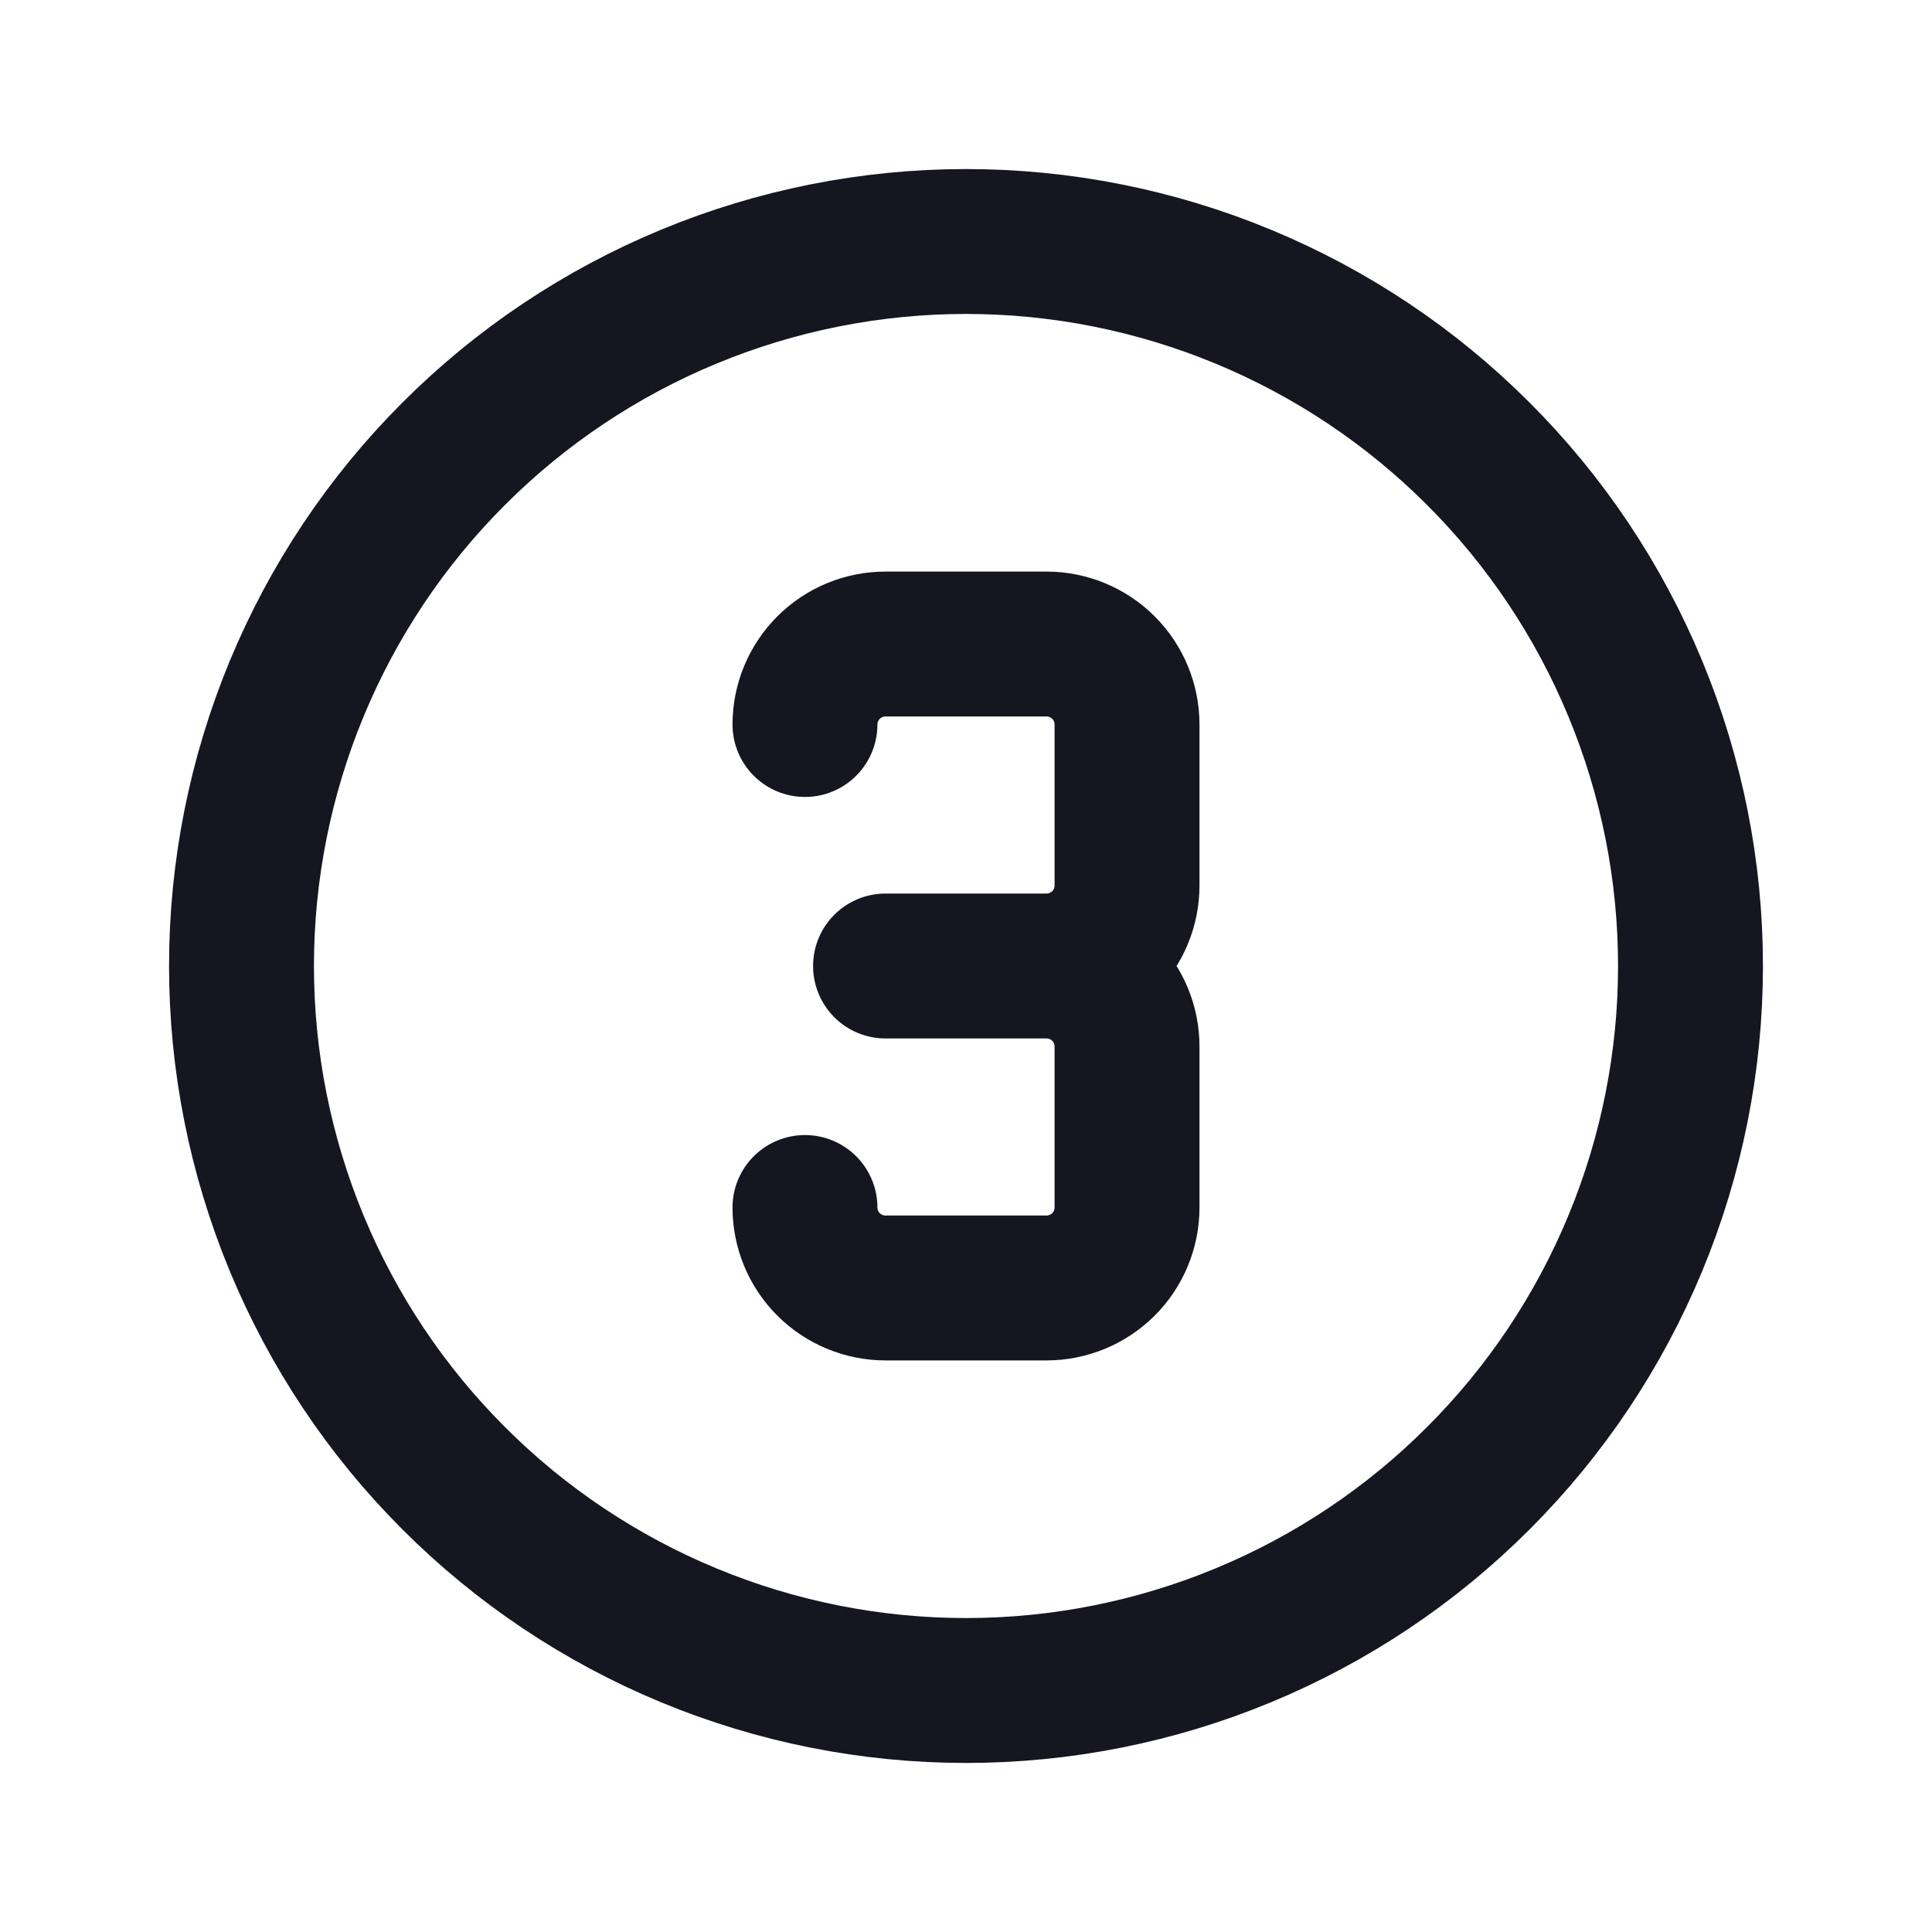
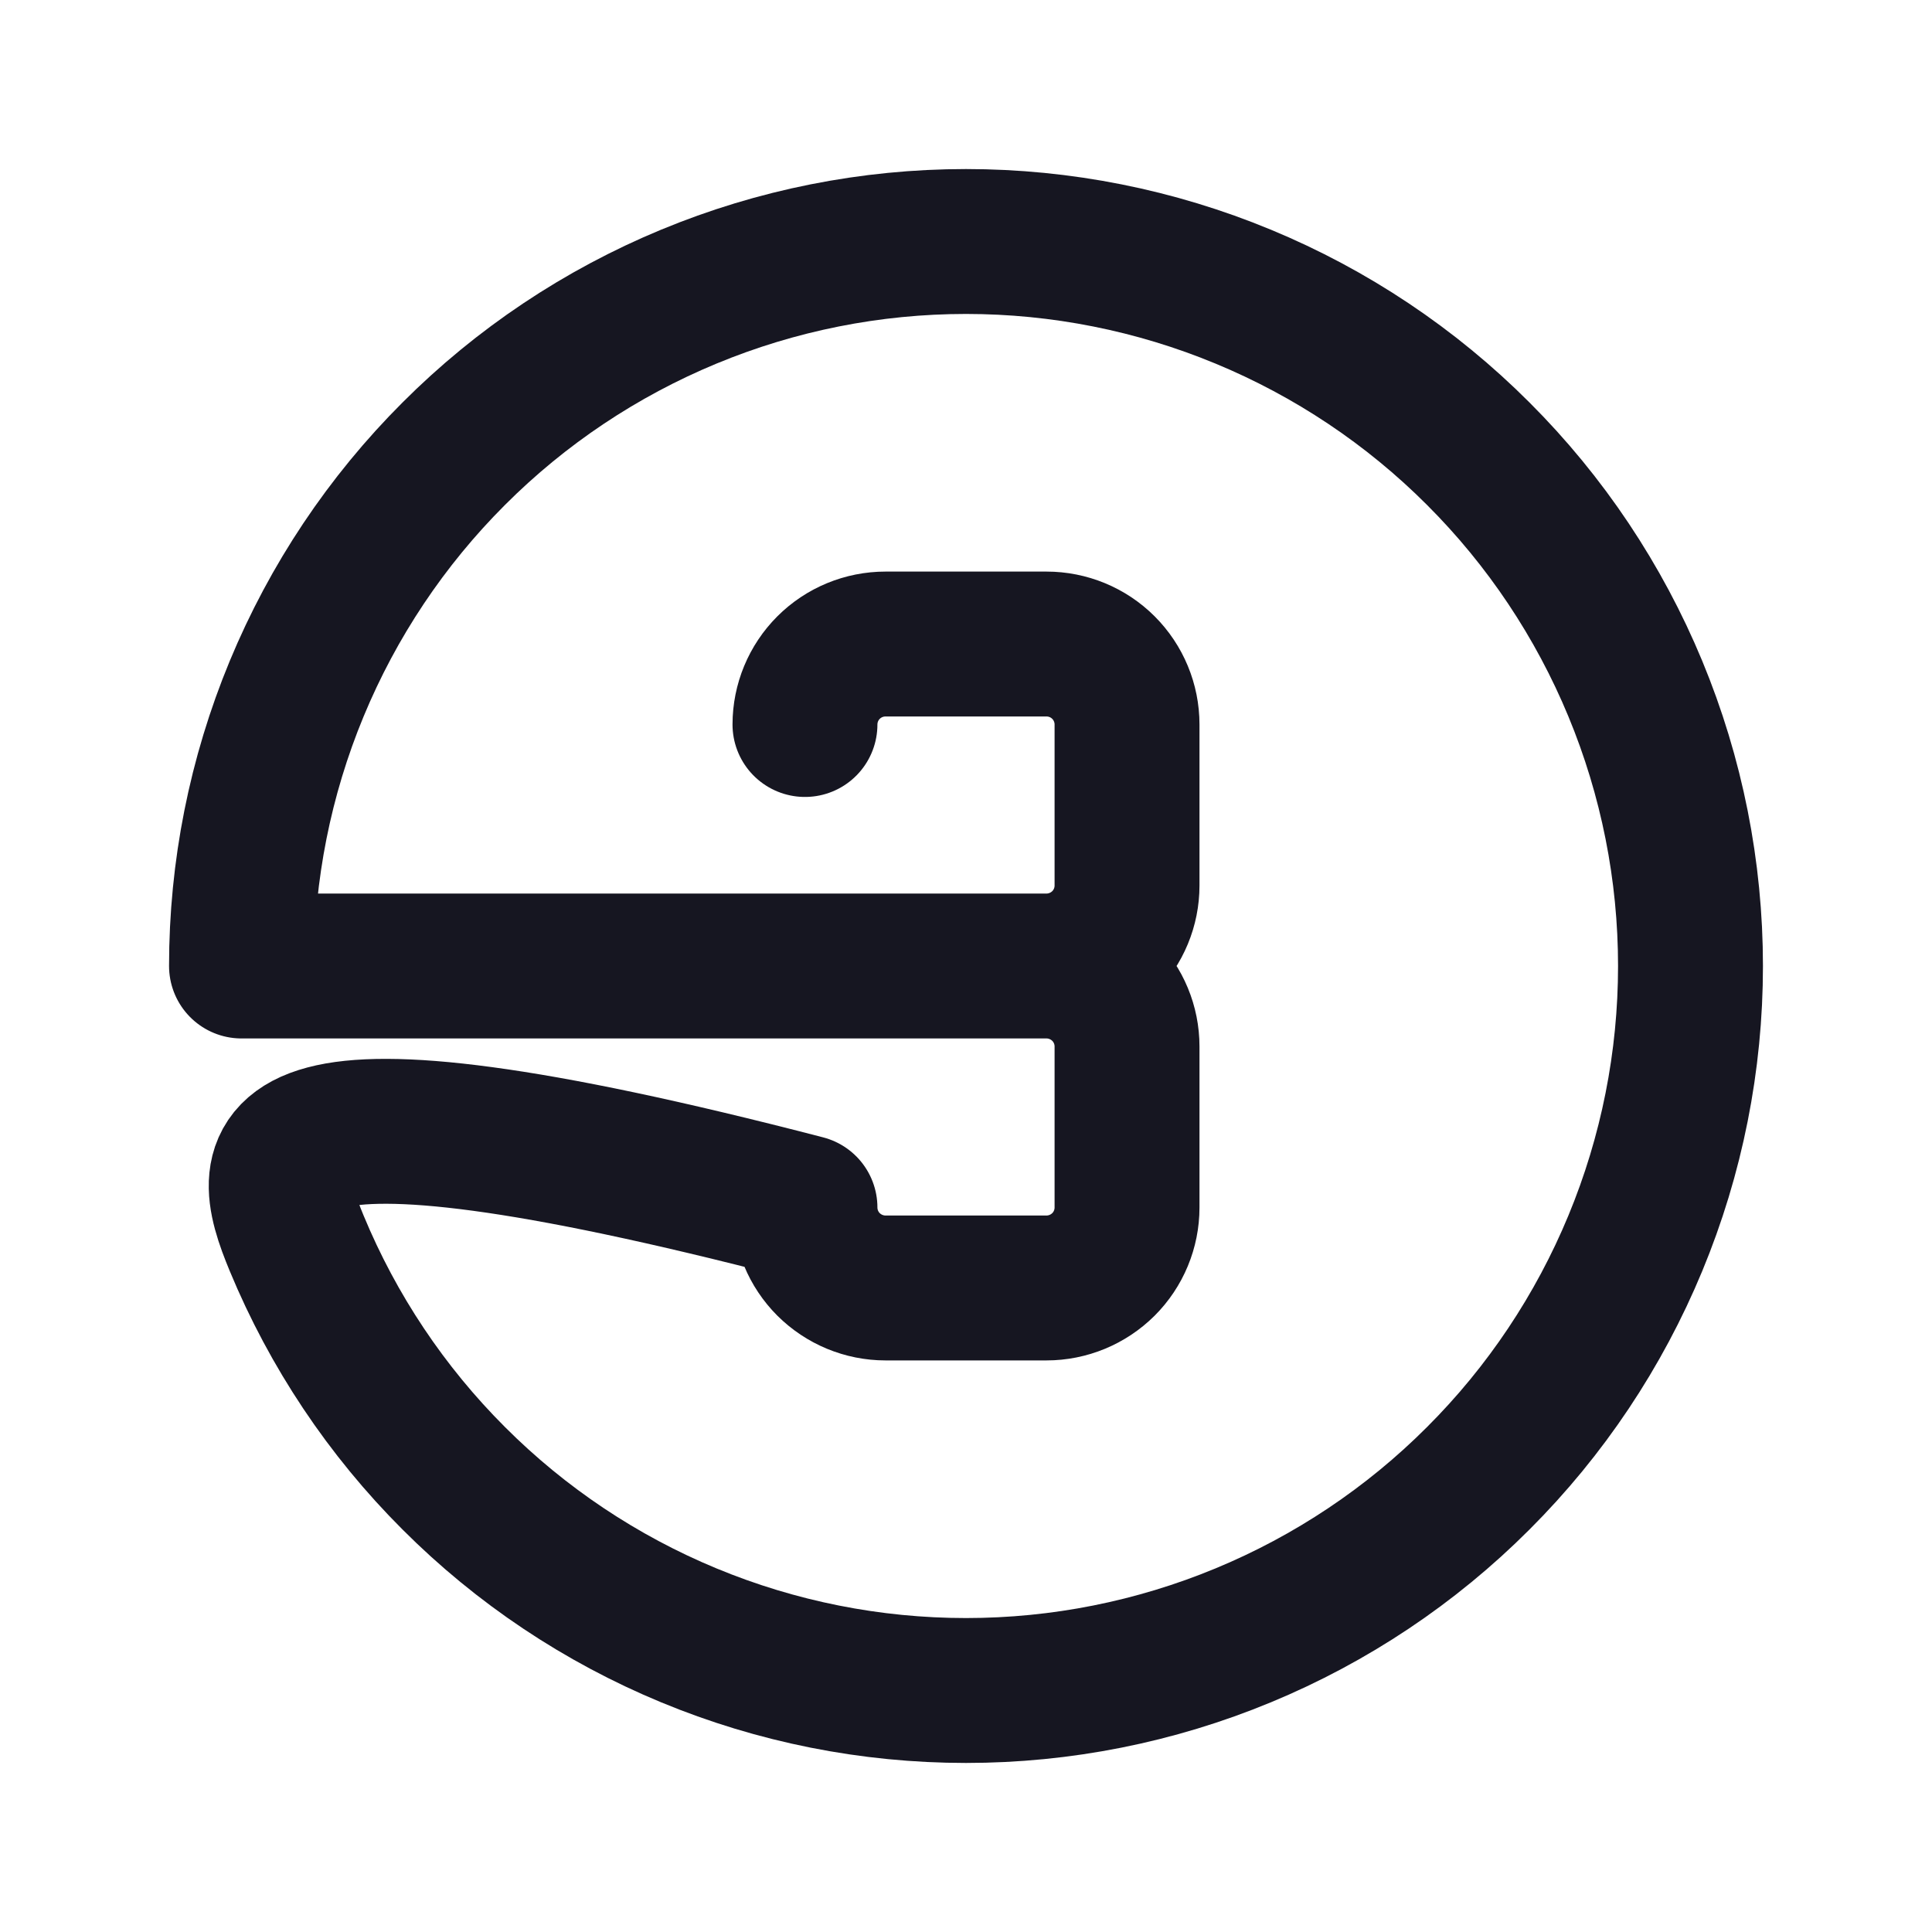
<svg xmlns="http://www.w3.org/2000/svg" width="20" height="20" viewBox="0 0 20 20" fill="none">
-   <path d="M8.333 7.5C8.333 7.279 8.421 7.067 8.577 6.911C8.734 6.754 8.946 6.667 9.167 6.667H10.833C11.054 6.667 11.266 6.754 11.423 6.911C11.579 7.067 11.667 7.279 11.667 7.5V9.167C11.667 9.388 11.579 9.6 11.423 9.756C11.266 9.912 11.054 10 10.833 10M10.833 10H9.167M10.833 10C11.054 10 11.266 10.088 11.423 10.244C11.579 10.4 11.667 10.612 11.667 10.833V12.5C11.667 12.721 11.579 12.933 11.423 13.089C11.266 13.245 11.054 13.333 10.833 13.333H9.167C8.946 13.333 8.734 13.245 8.577 13.089C8.421 12.933 8.333 12.721 8.333 12.5M2.5 10C2.5 10.985 2.694 11.96 3.071 12.87C3.448 13.78 4 14.607 4.697 15.303C5.393 16 6.22 16.552 7.13 16.929C8.04 17.306 9.015 17.5 10 17.5C10.985 17.5 11.96 17.306 12.87 16.929C13.78 16.552 14.607 16 15.303 15.303C16 14.607 16.552 13.78 16.929 12.87C17.306 11.96 17.5 10.985 17.5 10C17.5 9.015 17.306 8.04 16.929 7.13C16.552 6.22 16 5.393 15.303 4.697C14.607 4 13.78 3.448 12.87 3.071C11.96 2.694 10.985 2.5 10 2.5C9.015 2.5 8.04 2.694 7.13 3.071C6.22 3.448 5.393 4 4.697 4.697C4 5.393 3.448 6.22 3.071 7.13C2.694 8.04 2.5 9.015 2.5 10Z" stroke="#161621" stroke-width="1.5" stroke-linecap="round" stroke-linejoin="round" />
+   <path d="M8.333 7.5C8.333 7.279 8.421 7.067 8.577 6.911C8.734 6.754 8.946 6.667 9.167 6.667H10.833C11.054 6.667 11.266 6.754 11.423 6.911C11.579 7.067 11.667 7.279 11.667 7.5V9.167C11.667 9.388 11.579 9.6 11.423 9.756C11.266 9.912 11.054 10 10.833 10M10.833 10H9.167M10.833 10C11.054 10 11.266 10.088 11.423 10.244C11.579 10.4 11.667 10.612 11.667 10.833V12.5C11.667 12.721 11.579 12.933 11.423 13.089C11.266 13.245 11.054 13.333 10.833 13.333H9.167C8.946 13.333 8.734 13.245 8.577 13.089C8.421 12.933 8.333 12.721 8.333 12.5C2.5 10.985 2.694 11.96 3.071 12.87C3.448 13.78 4 14.607 4.697 15.303C5.393 16 6.22 16.552 7.13 16.929C8.04 17.306 9.015 17.5 10 17.5C10.985 17.5 11.96 17.306 12.87 16.929C13.78 16.552 14.607 16 15.303 15.303C16 14.607 16.552 13.78 16.929 12.87C17.306 11.96 17.5 10.985 17.5 10C17.5 9.015 17.306 8.04 16.929 7.13C16.552 6.22 16 5.393 15.303 4.697C14.607 4 13.78 3.448 12.87 3.071C11.96 2.694 10.985 2.5 10 2.5C9.015 2.5 8.04 2.694 7.13 3.071C6.22 3.448 5.393 4 4.697 4.697C4 5.393 3.448 6.22 3.071 7.13C2.694 8.04 2.5 9.015 2.5 10Z" stroke="#161621" stroke-width="1.5" stroke-linecap="round" stroke-linejoin="round" />
</svg>